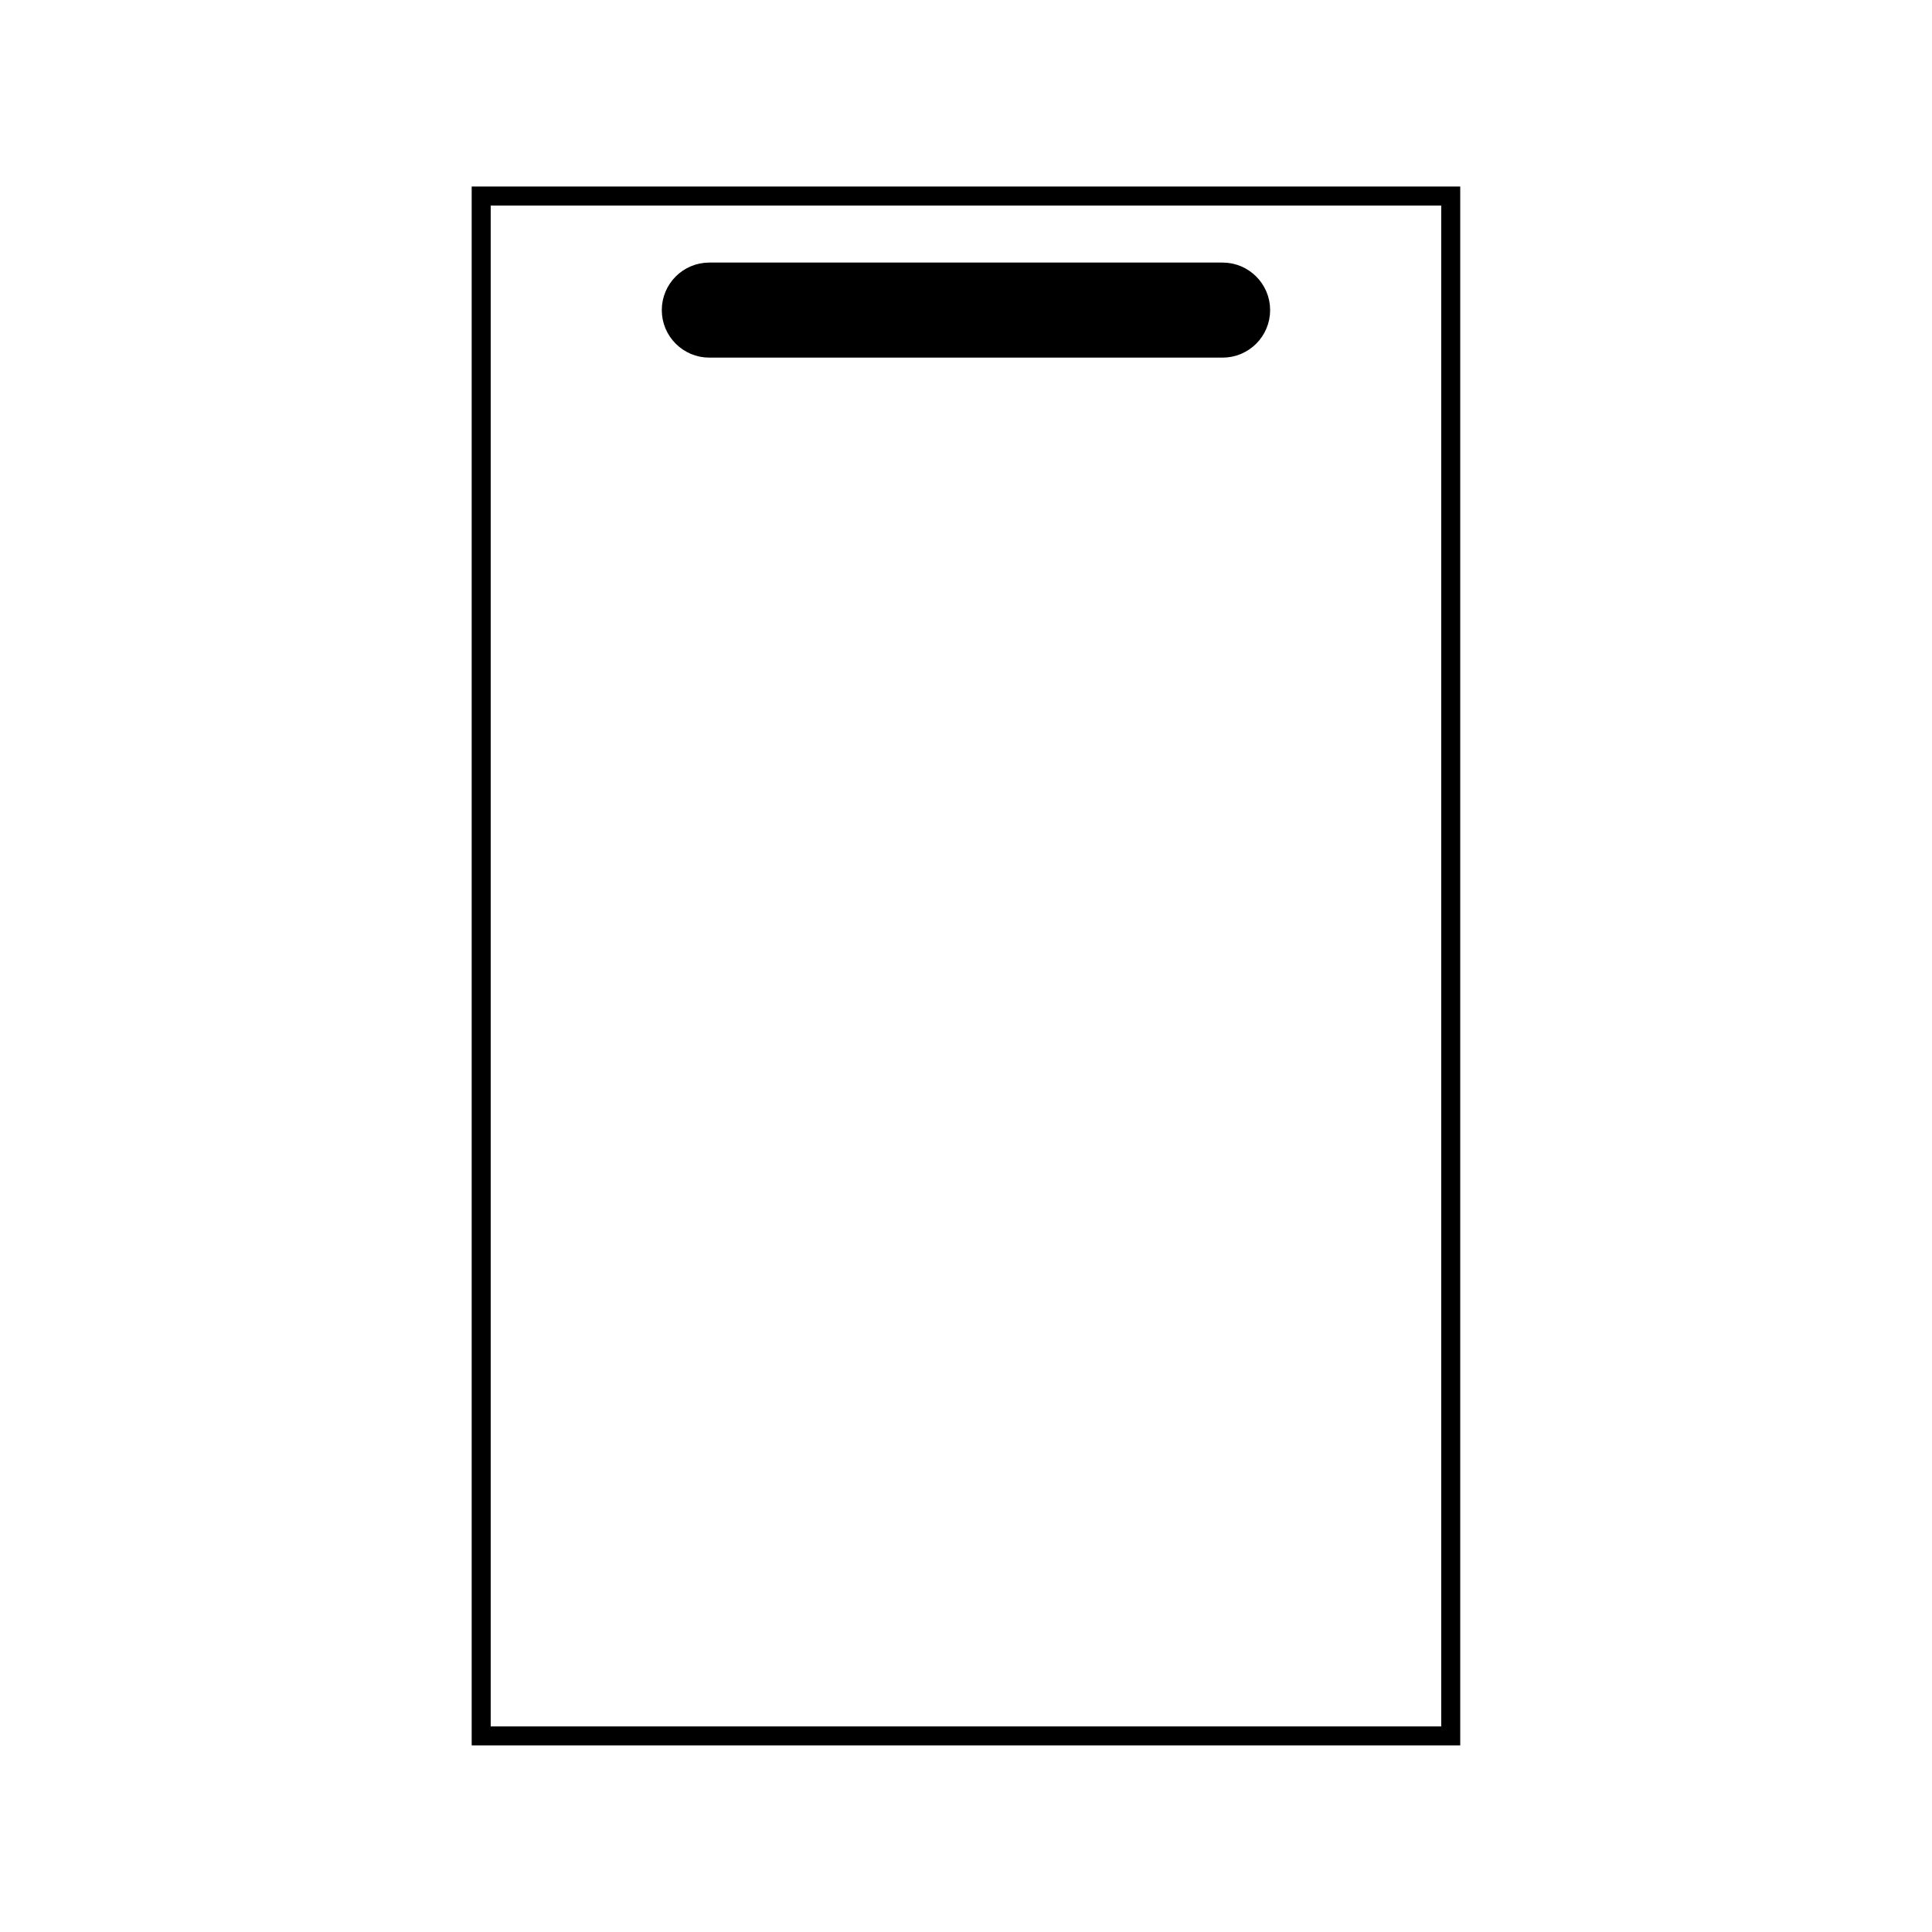
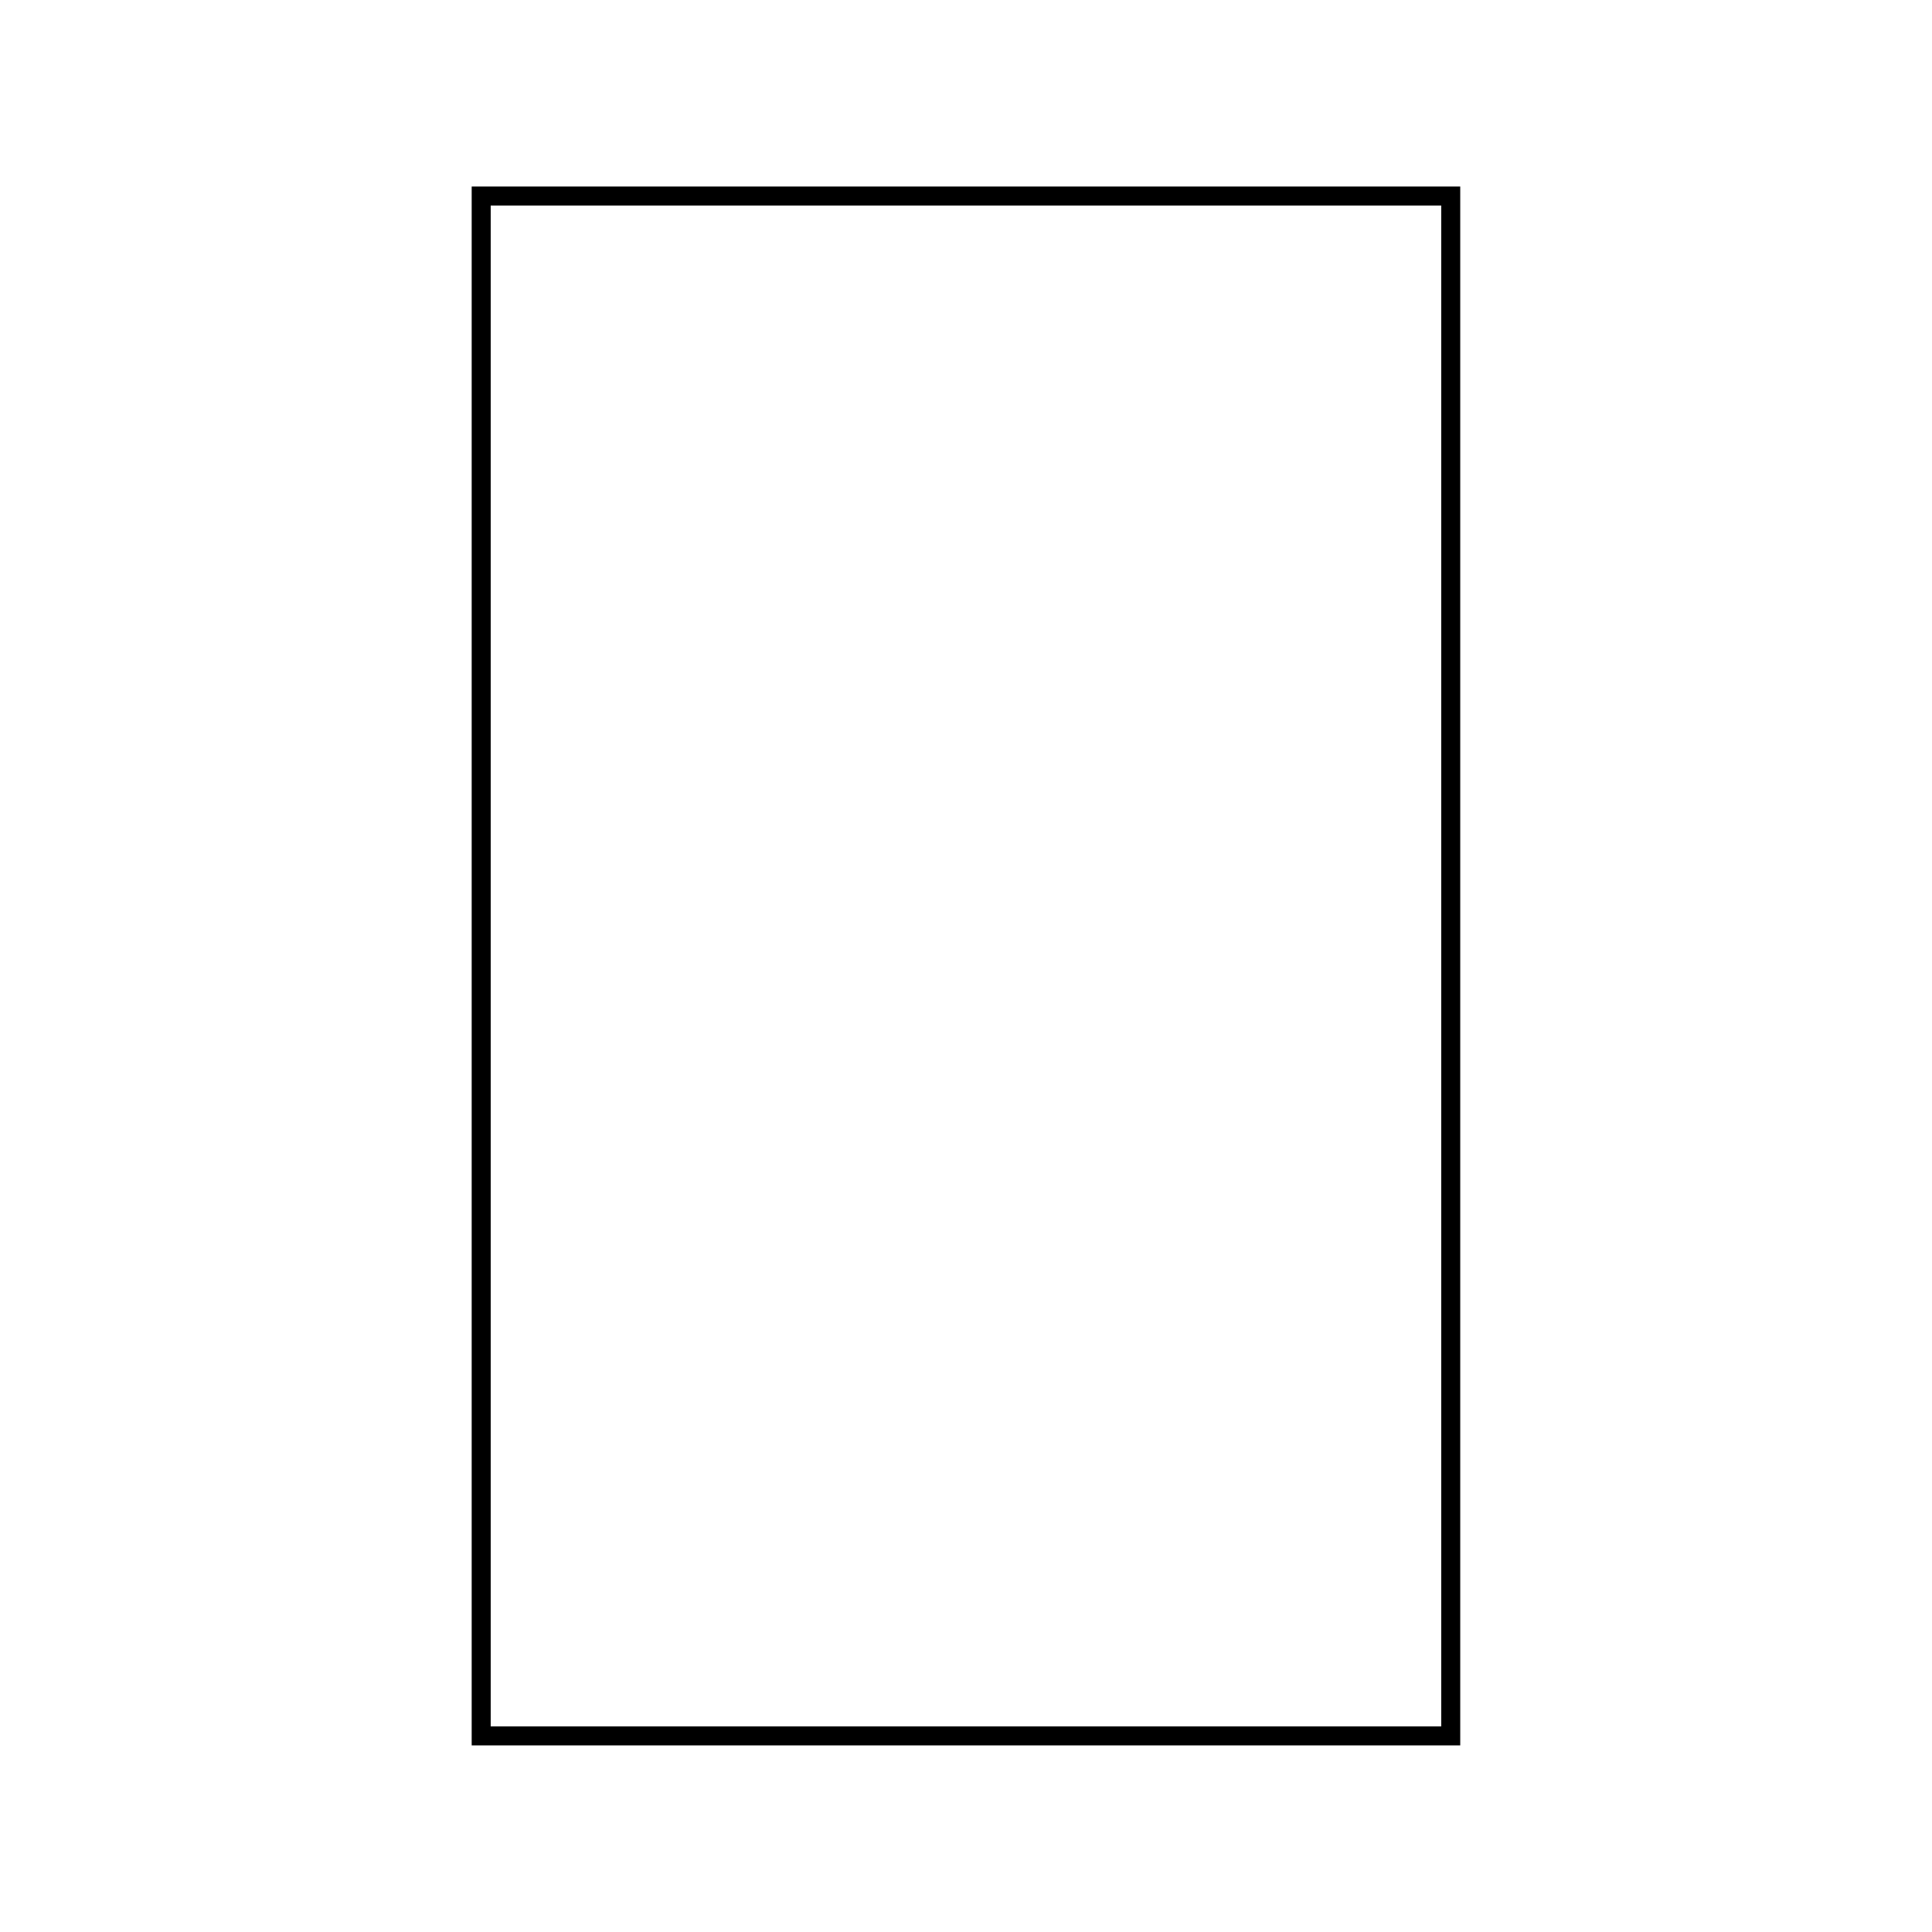
<svg xmlns="http://www.w3.org/2000/svg" width="800px" height="800px" version="1.1" viewBox="144 144 512 512">
  <defs>
    <clipPath id="a">
-       <path d="m250 148.09h300v159.91h-300z" />
-     </clipPath>
+       </clipPath>
  </defs>
  <path transform="matrix(5.038 0 0 5.038 148.09 148.09)" d="m24.5 9.5h51v81h-51z" fill="none" stroke="#000000" stroke-miterlimit="10" />
-   <path d="m478.09 226.18c0 5.562-4.516 10.078-10.078 10.078h-136.03c-5.562 0-10.078-4.516-10.078-10.078s4.516-10.078 10.078-10.078h136.03c5.562 0.004 10.078 4.516 10.078 10.078z" />
  <g clip-path="url(#a)">
-     <path transform="matrix(5.038 0 0 5.038 148.09 148.09)" d="m65.5 15.5c0 1.104-0.896 2-2 2h-27c-1.104 0-2-0.896-2-2 0-1.104 0.896-2 2-2h27c1.104 7.76e-4 2 0.896 2 2z" fill="none" stroke="#000000" stroke-miterlimit="10" />
-   </g>
+     </g>
</svg>